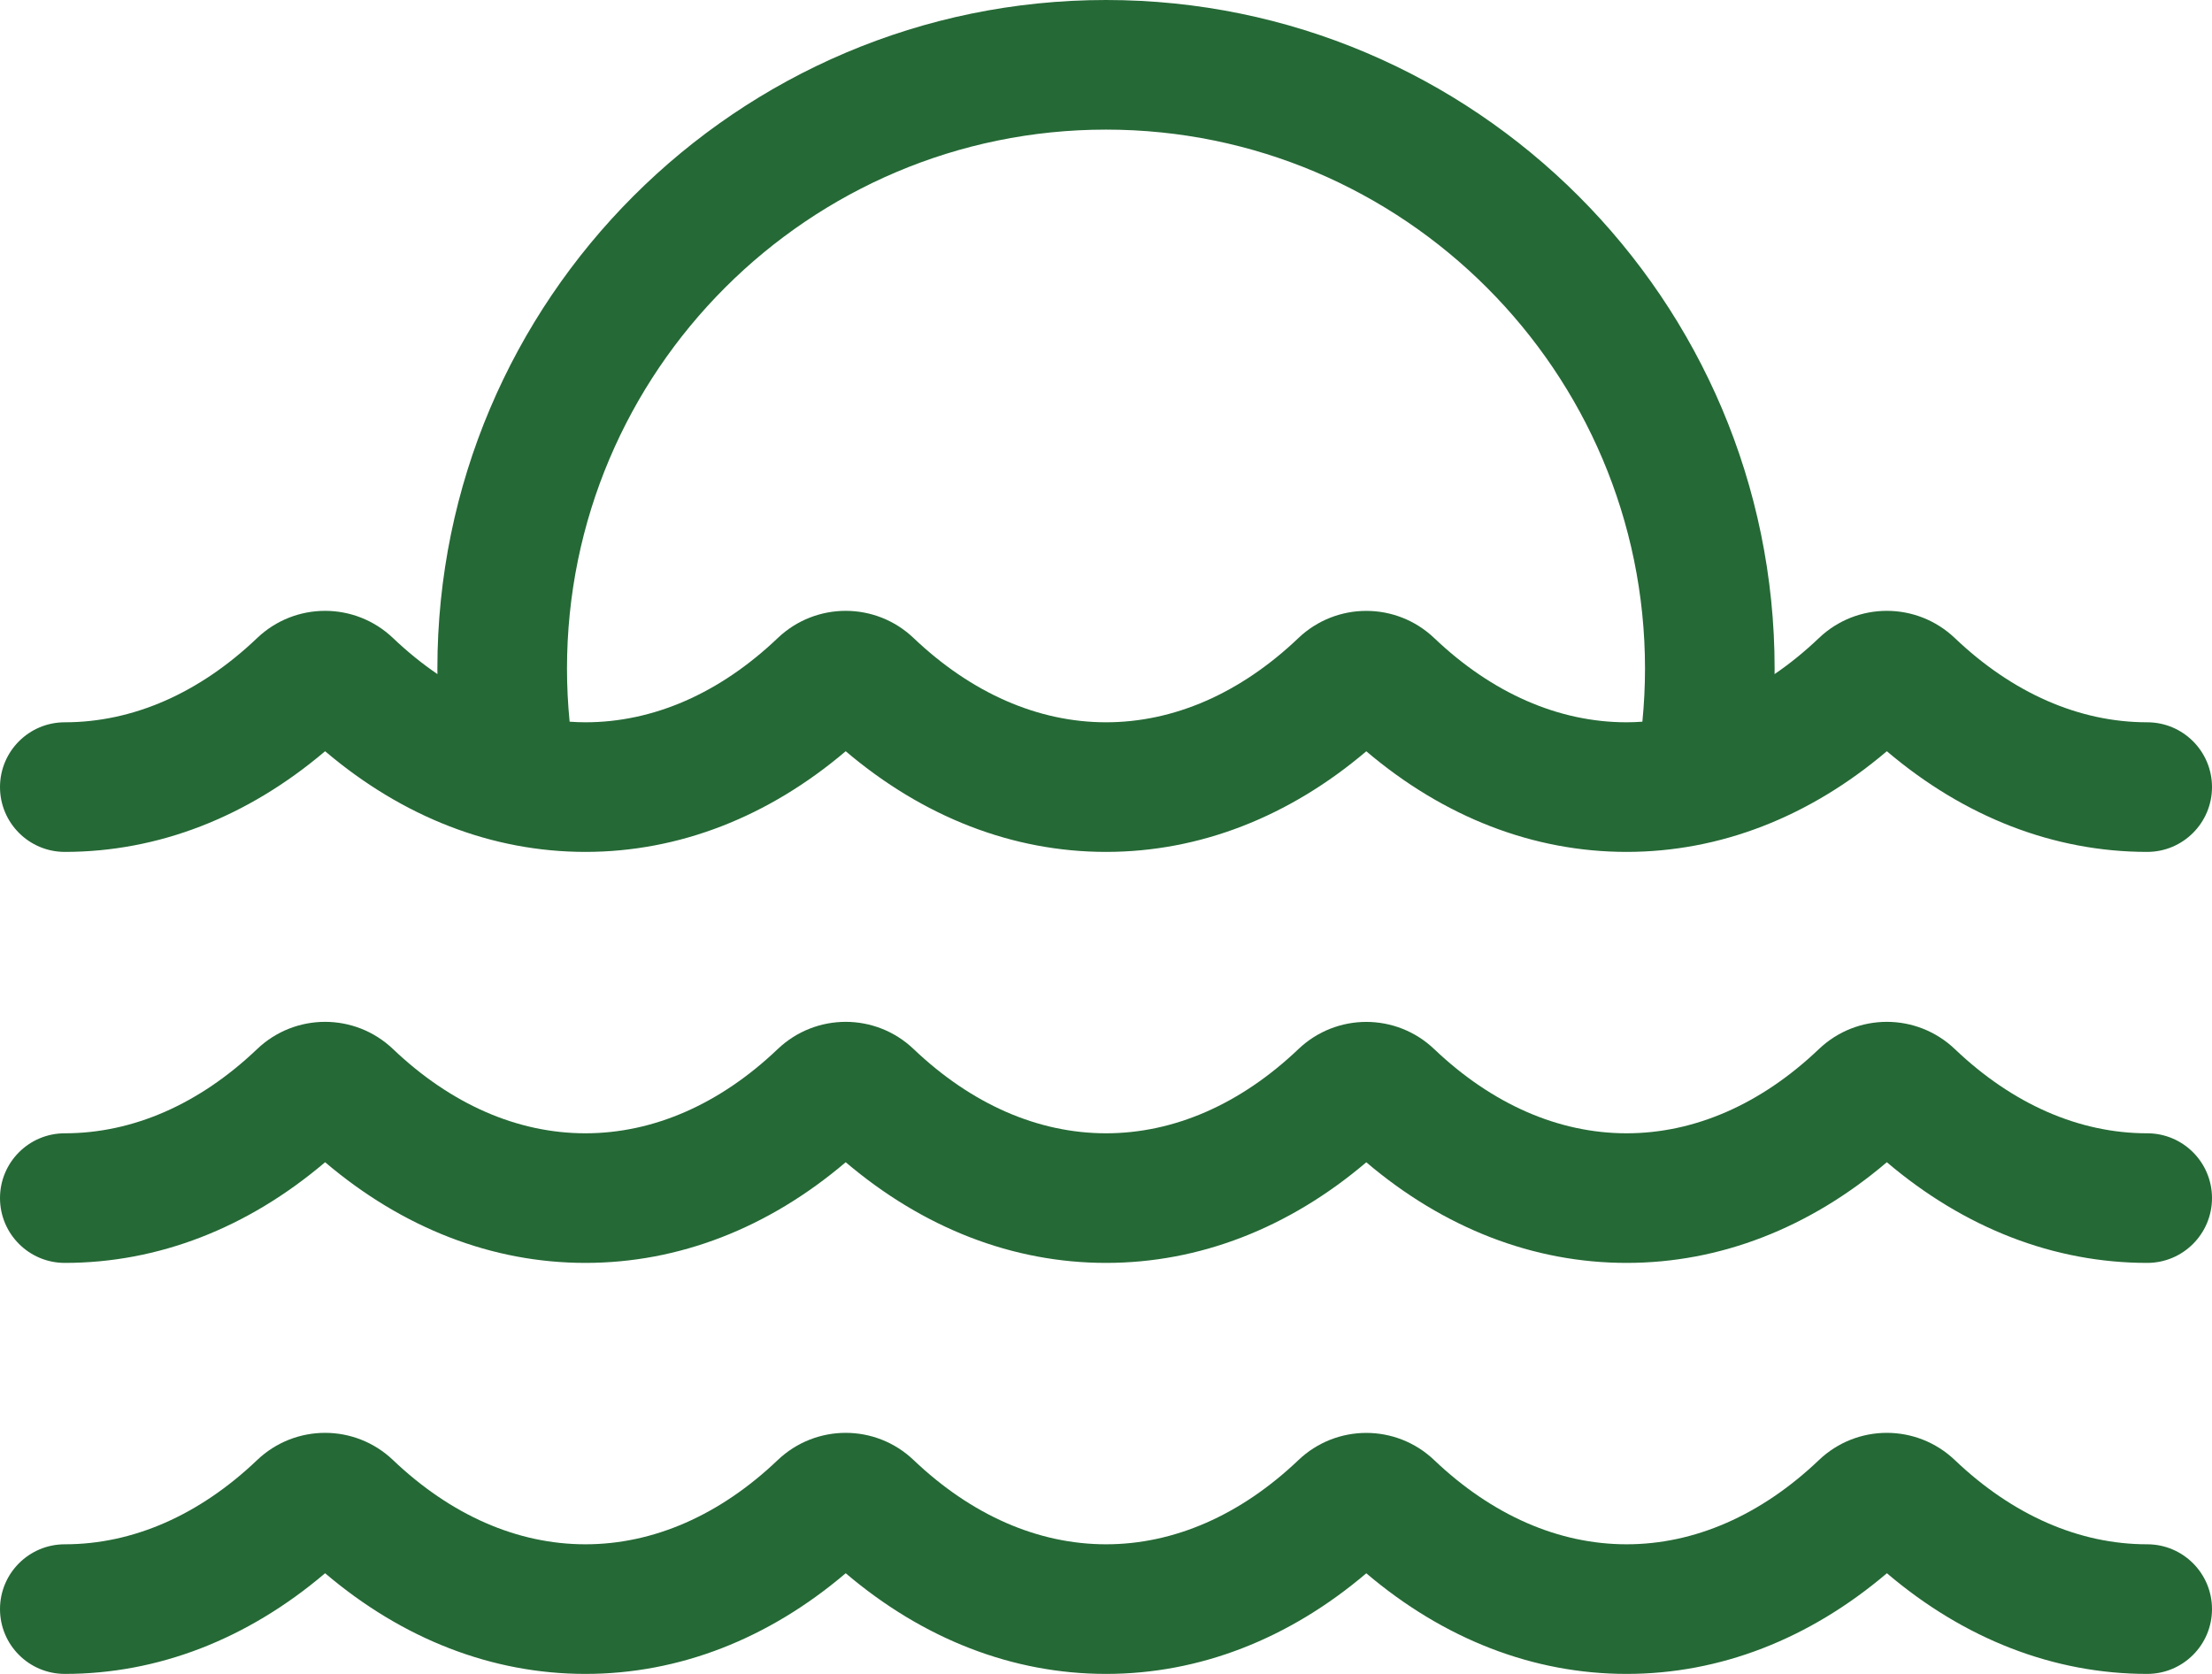
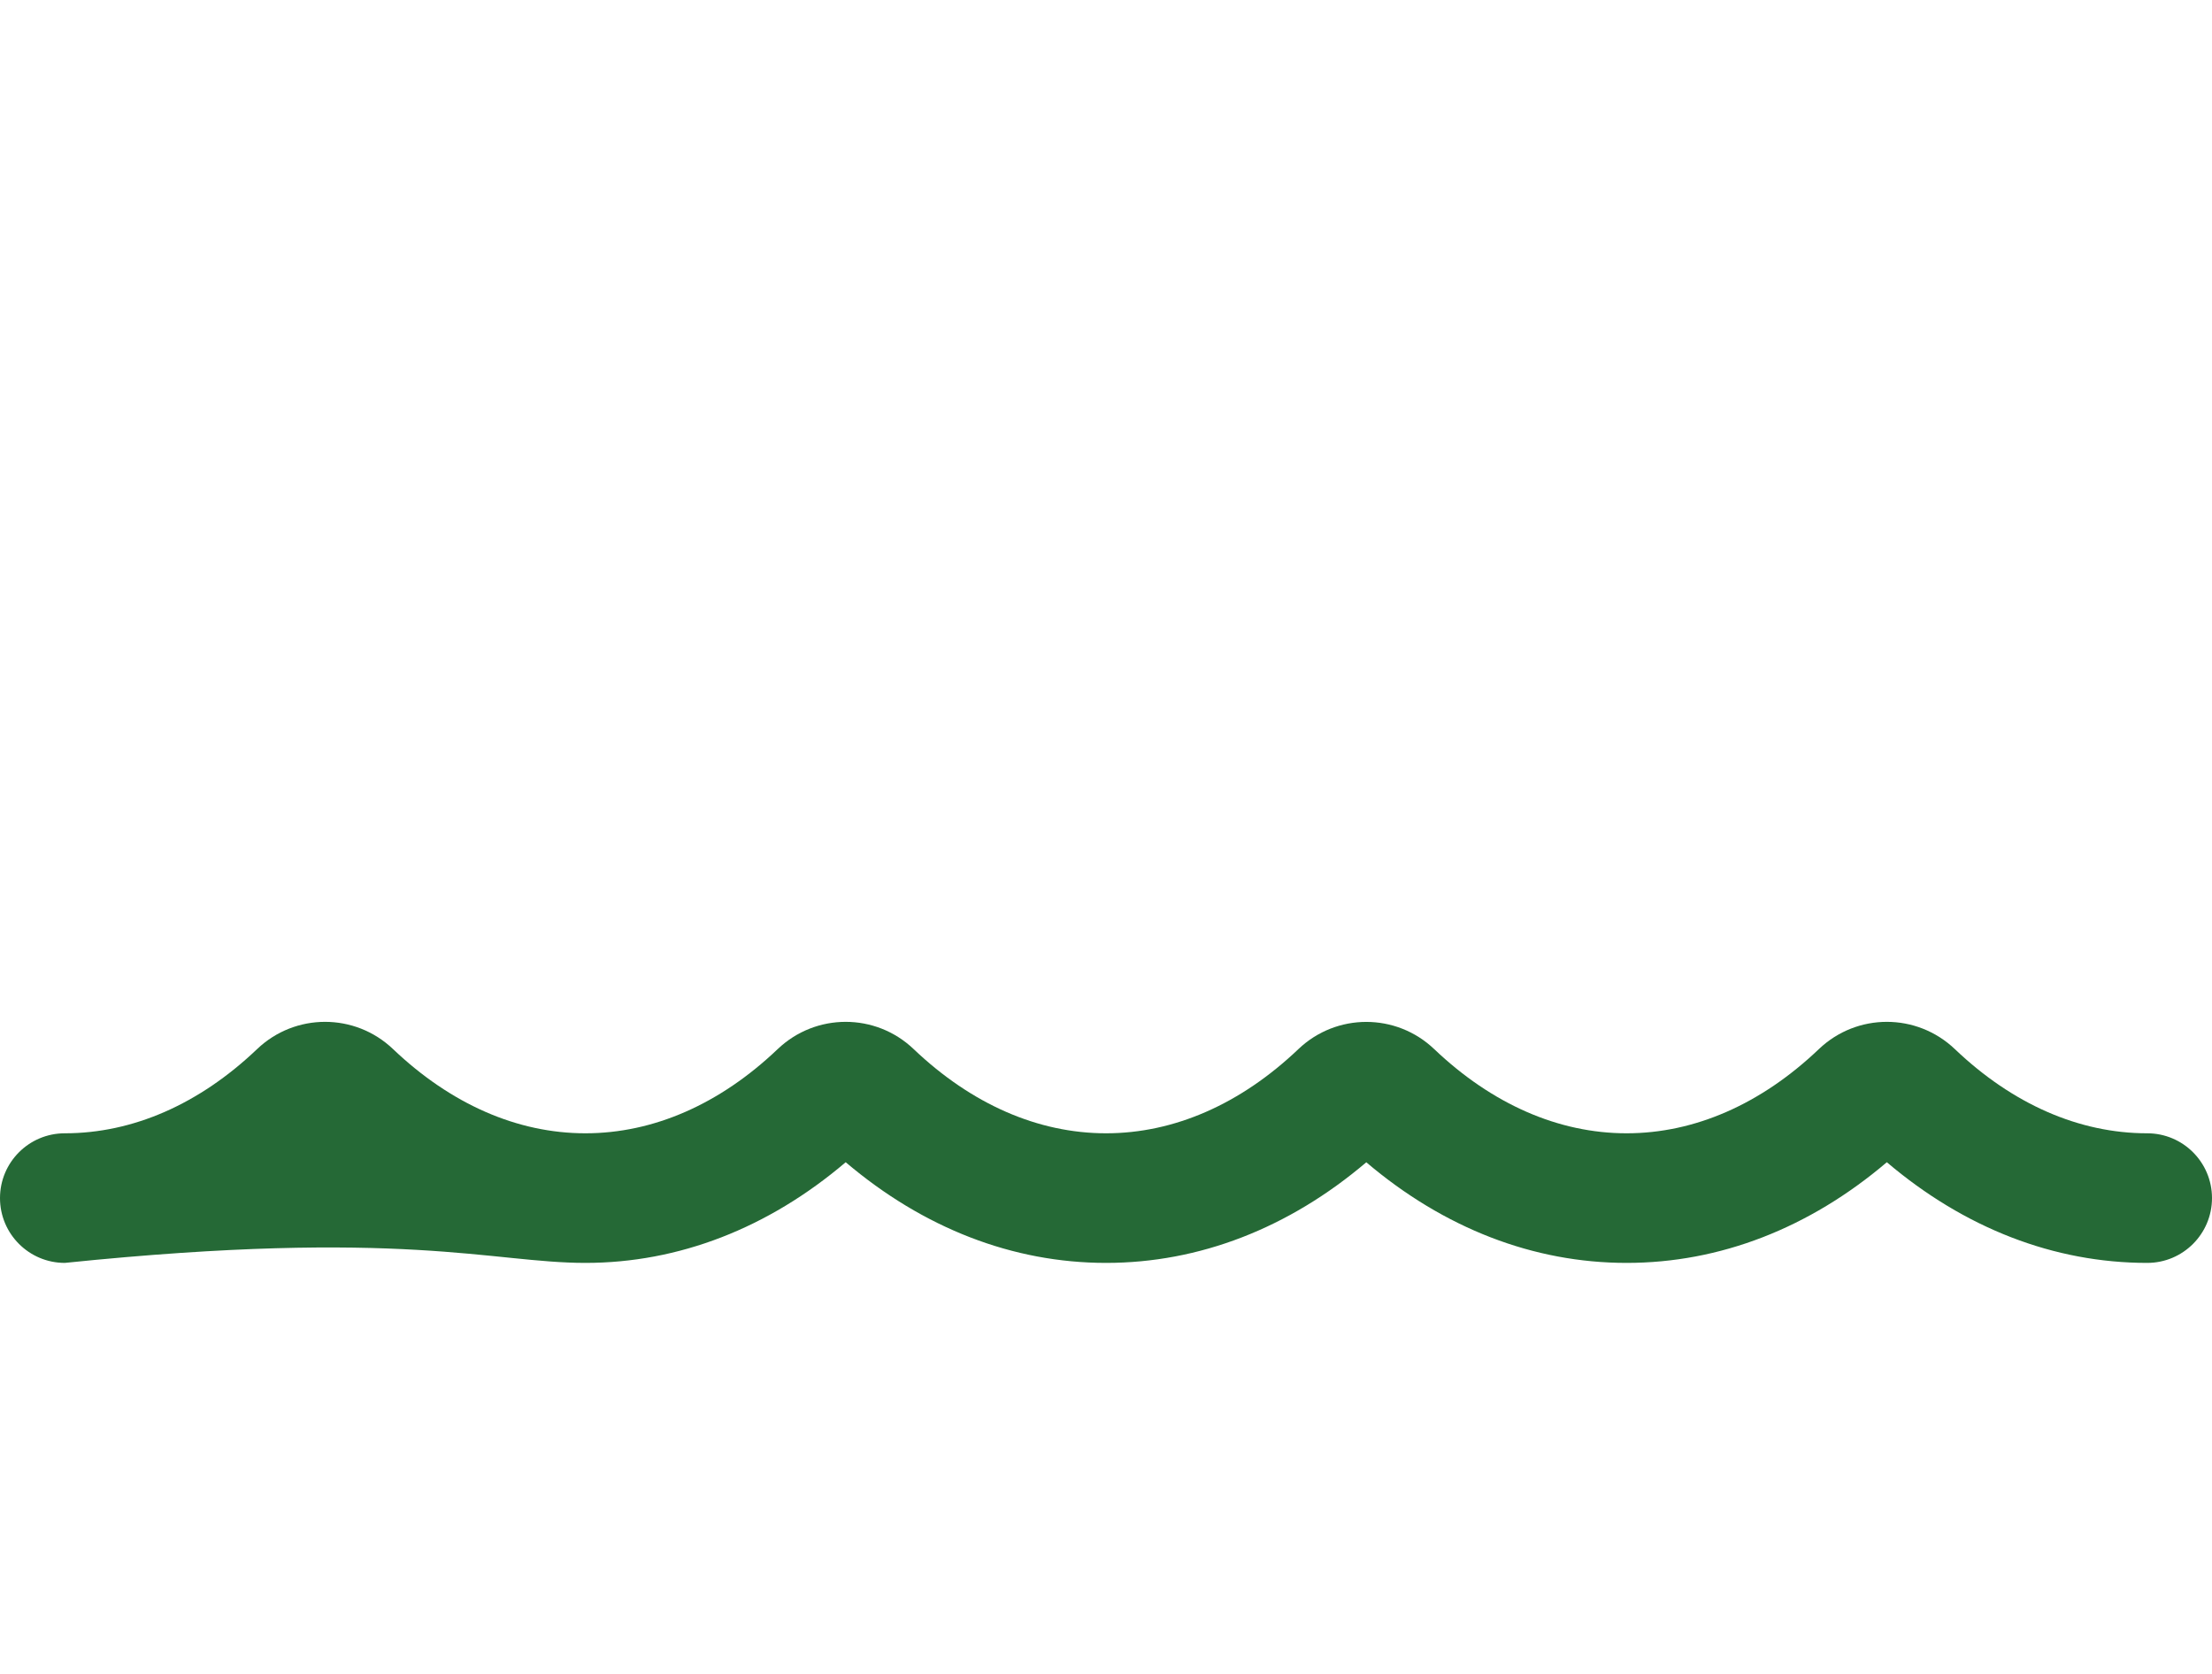
<svg xmlns="http://www.w3.org/2000/svg" width="37px" height="28px" viewBox="0 0 37 28" version="1.1">
  <title>sea</title>
  <g id="Trip_Idea" stroke="none" stroke-width="1" fill="none" fill-rule="evenodd">
    <g id="KYNP_Trip_Season" transform="translate(-644, -2611)" fill="#256936" fill-rule="nonzero">
      <g id="sea" transform="translate(644, 2611)">
-         <path d="M35.916,12.082 C34.778,12.082 33.665,11.594 32.698,10.673 C32.06,10.066 31.062,10.066 30.425,10.673 C30.186,10.901 29.938,11.102 29.683,11.276 C29.683,11.246 29.684,11.215 29.684,11.185 C29.684,5.018 24.667,-1.97237721e-13 18.5,-1.97237721e-13 C12.333,-1.97237721e-13 7.316,5.018 7.316,11.185 C7.316,11.215 7.317,11.246 7.317,11.276 C7.062,11.102 6.813,10.901 6.574,10.673 C5.937,10.066 4.938,10.066 4.301,10.673 C3.334,11.595 2.222,12.082 1.084,12.082 C0.485,12.082 0,12.567 0,13.166 C0,13.764 0.485,14.25 1.084,14.25 C2.643,14.25 4.139,13.669 5.438,12.566 C6.737,13.669 8.233,14.25 9.792,14.25 C11.351,14.25 12.848,13.669 14.146,12.566 C15.445,13.669 16.941,14.25 18.5,14.25 C20.059,14.25 21.555,13.67 22.854,12.567 C24.153,13.67 25.649,14.25 27.208,14.25 C28.767,14.25 30.263,13.669 31.561,12.566 C32.86,13.669 34.357,14.25 35.916,14.25 C36.515,14.25 37,13.764 37,13.166 C37,12.567 36.515,12.082 35.916,12.082 Z M27.472,12.072 C27.384,12.078 27.296,12.082 27.208,12.082 C26.07,12.082 24.958,11.595 23.99,10.673 C23.353,10.067 22.355,10.067 21.718,10.673 C20.751,11.595 19.638,12.082 18.501,12.082 C17.363,12.082 16.25,11.594 15.282,10.673 C14.645,10.066 13.647,10.066 13.009,10.673 C12.042,11.595 10.93,12.082 9.792,12.082 C9.704,12.082 9.616,12.078 9.528,12.072 C9.499,11.777 9.484,11.48 9.484,11.185 C9.484,6.213 13.528,2.168 18.5,2.168 C23.471,2.168 27.516,6.213 27.516,11.185 C27.516,11.48 27.501,11.777 27.472,12.072 Z" id="Shape" />
-         <path d="M35.916,18.957 C34.778,18.957 33.665,18.47 32.698,17.548 C32.06,16.941 31.062,16.941 30.425,17.548 C29.458,18.47 28.345,18.957 27.208,18.957 C26.07,18.957 24.958,18.47 23.99,17.549 C23.353,16.942 22.355,16.942 21.718,17.549 C20.751,18.47 19.638,18.957 18.501,18.957 C17.363,18.957 16.25,18.47 15.282,17.548 C14.645,16.941 13.647,16.941 13.009,17.548 C12.042,18.47 10.93,18.957 9.792,18.957 C8.654,18.957 7.542,18.47 6.574,17.548 C5.937,16.941 4.938,16.941 4.301,17.548 C3.334,18.47 2.222,18.957 1.084,18.957 C0.485,18.957 0,19.442 0,20.041 C0,20.639 0.485,21.125 1.084,21.125 C2.643,21.125 4.139,20.545 5.438,19.441 C6.737,20.544 8.233,21.125 9.792,21.125 C11.352,21.125 12.848,20.545 14.146,19.441 C15.445,20.544 16.941,21.125 18.501,21.125 C20.059,21.125 21.556,20.545 22.854,19.442 C24.153,20.545 25.649,21.125 27.208,21.125 C28.767,21.125 30.263,20.545 31.561,19.441 C32.86,20.544 34.357,21.125 35.916,21.125 C36.515,21.125 37,20.639 37,20.041 C37,19.442 36.515,18.957 35.916,18.957 Z" id="Path" />
-         <path d="M35.916,25.832 C34.778,25.832 33.665,25.345 32.698,24.423 C32.06,23.816 31.062,23.816 30.425,24.423 C29.458,25.345 28.345,25.832 27.208,25.832 C26.07,25.832 24.958,25.345 23.99,24.424 C23.353,23.817 22.355,23.817 21.718,24.424 C20.751,25.345 19.638,25.832 18.501,25.832 C17.363,25.832 16.25,25.345 15.282,24.423 C14.645,23.816 13.647,23.816 13.009,24.423 C12.042,25.345 10.93,25.832 9.792,25.832 C8.654,25.832 7.542,25.345 6.574,24.423 C5.937,23.816 4.938,23.816 4.301,24.423 C3.334,25.345 2.222,25.832 1.084,25.832 C0.485,25.832 0,26.317 0,26.916 C0,27.515 0.485,28 1.084,28 C2.643,28 4.139,27.42 5.438,26.316 C6.737,27.42 8.233,28 9.792,28 C11.352,28 12.848,27.42 14.146,26.316 C15.445,27.42 16.941,28 18.501,28 C20.059,28 21.556,27.42 22.854,26.317 C24.153,27.42 25.649,28 27.208,28 C28.767,28 30.263,27.42 31.562,26.316 C32.86,27.42 34.357,28 35.916,28 C36.515,28 37,27.515 37,26.916 C37,26.317 36.515,25.832 35.916,25.832 Z" id="Path" />
+         <path d="M35.916,18.957 C34.778,18.957 33.665,18.47 32.698,17.548 C32.06,16.941 31.062,16.941 30.425,17.548 C29.458,18.47 28.345,18.957 27.208,18.957 C26.07,18.957 24.958,18.47 23.99,17.549 C23.353,16.942 22.355,16.942 21.718,17.549 C20.751,18.47 19.638,18.957 18.501,18.957 C17.363,18.957 16.25,18.47 15.282,17.548 C14.645,16.941 13.647,16.941 13.009,17.548 C12.042,18.47 10.93,18.957 9.792,18.957 C8.654,18.957 7.542,18.47 6.574,17.548 C5.937,16.941 4.938,16.941 4.301,17.548 C3.334,18.47 2.222,18.957 1.084,18.957 C0.485,18.957 0,19.442 0,20.041 C0,20.639 0.485,21.125 1.084,21.125 C6.737,20.544 8.233,21.125 9.792,21.125 C11.352,21.125 12.848,20.545 14.146,19.441 C15.445,20.544 16.941,21.125 18.501,21.125 C20.059,21.125 21.556,20.545 22.854,19.442 C24.153,20.545 25.649,21.125 27.208,21.125 C28.767,21.125 30.263,20.545 31.561,19.441 C32.86,20.544 34.357,21.125 35.916,21.125 C36.515,21.125 37,20.639 37,20.041 C37,19.442 36.515,18.957 35.916,18.957 Z" id="Path" />
      </g>
    </g>
  </g>
</svg>